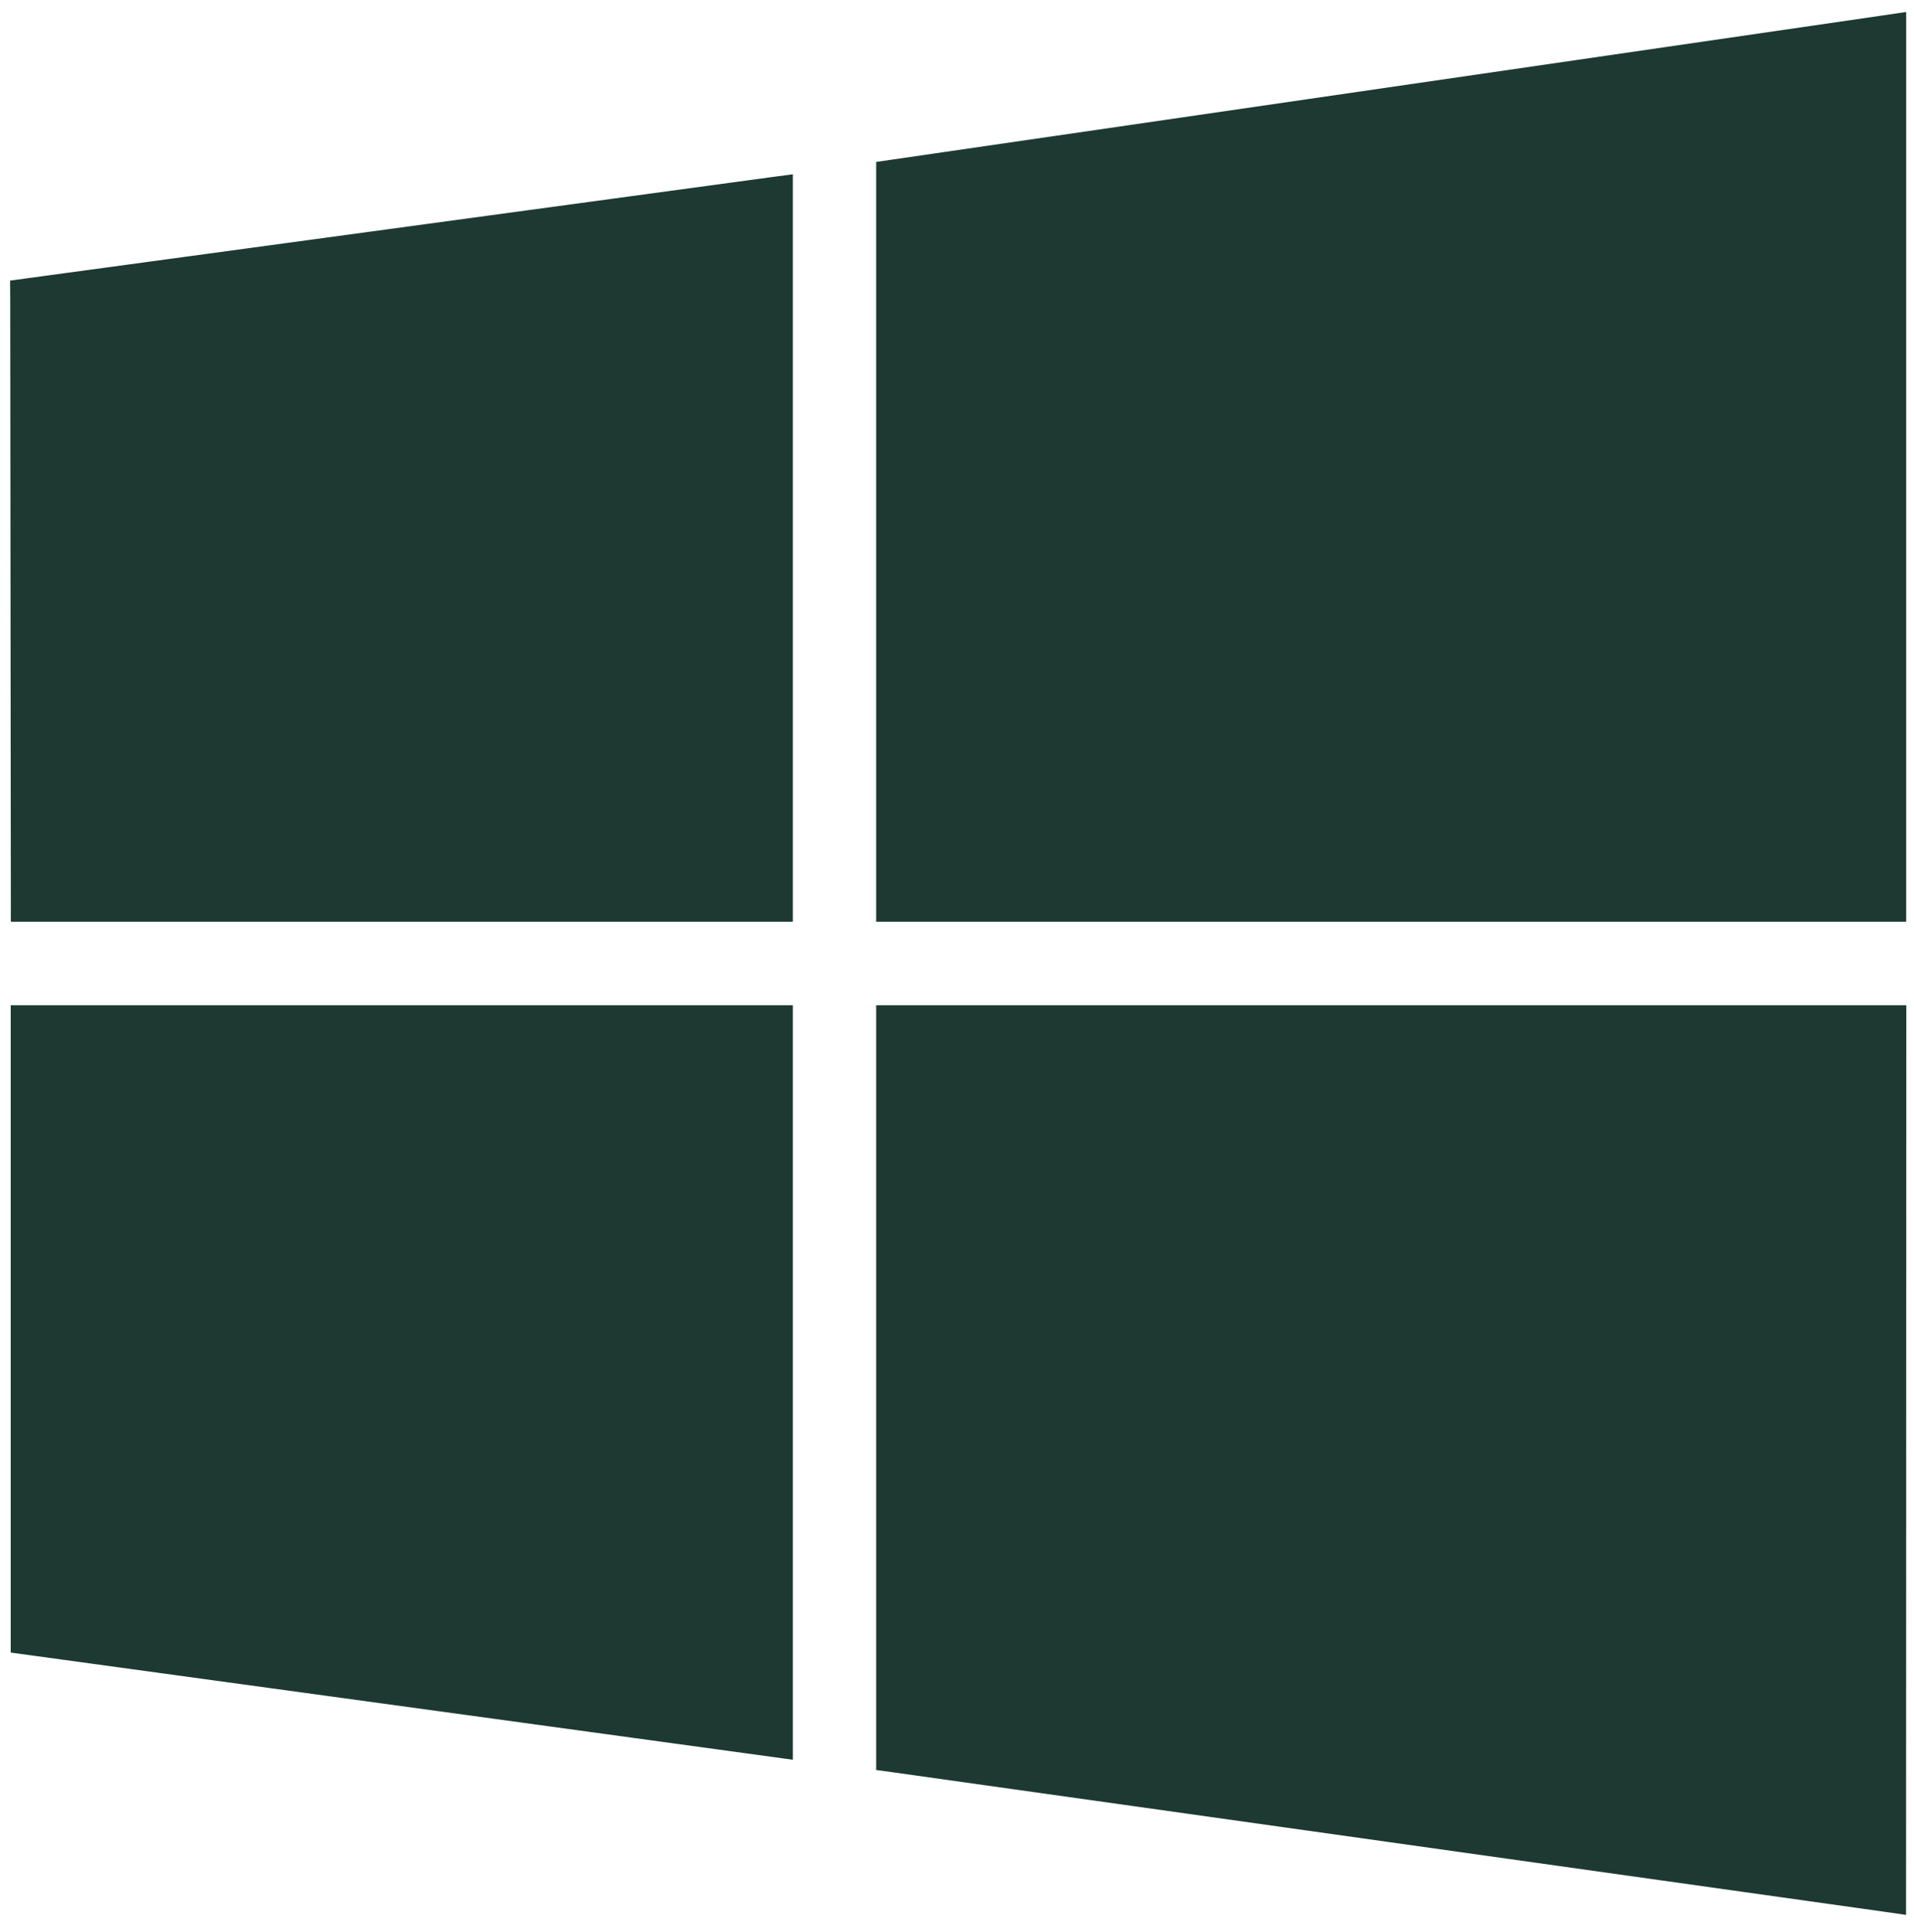
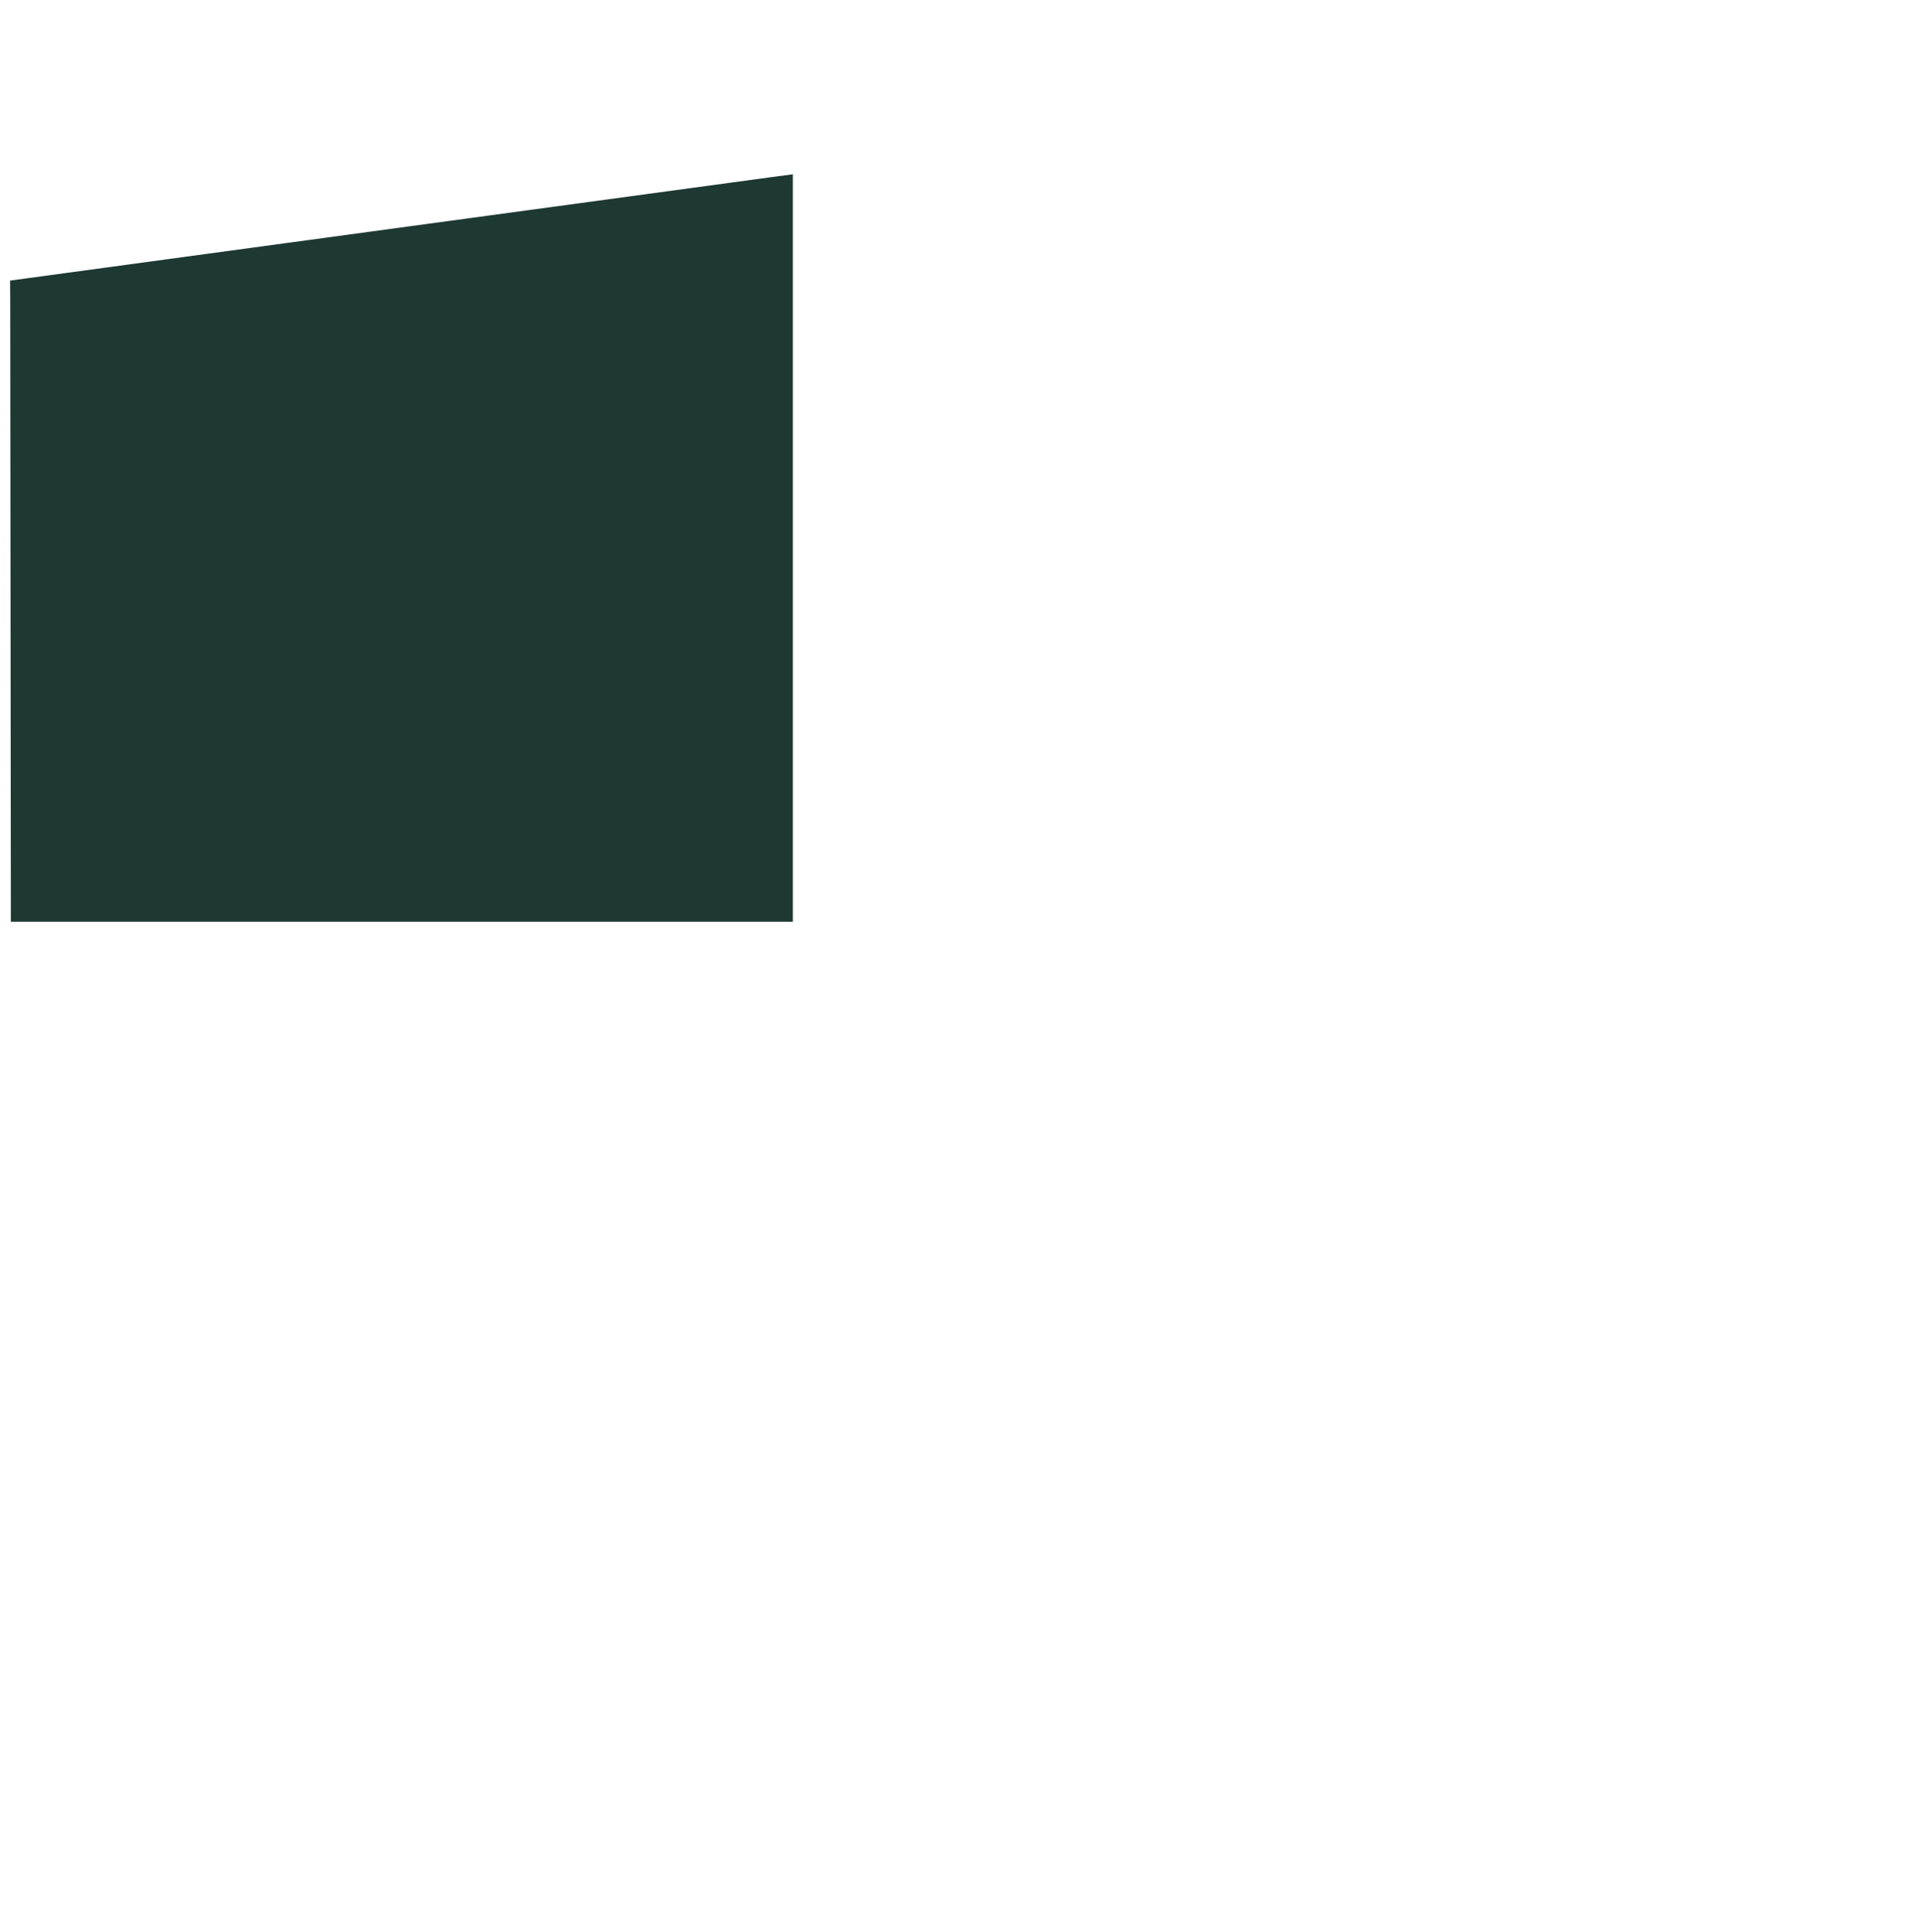
<svg xmlns="http://www.w3.org/2000/svg" version="1.2" viewBox="0 0 1518 1532" width="1518" height="1532">
  <title>windows</title>
  <style>
		.s0 { fill: #1d3932 } 
		.s1 { fill: none } 
	</style>
  <g id="Layer_x0020_1">
-     <path fill-rule="evenodd" class="s0" d="m610.7 1392.9l-588.3-80.6-13.9-1.9v-14-483.3-16h15.9 588.4 16v16 564 18.3z" />
-     <path fill-rule="evenodd" class="s0" d="m1511.9 813.1l-0.2 686.9v18.4l-18.1-2.6-784.9-110.4-13.8-1.9v-13.9-576.5-16h16 785.1 15.9z" />
-     <path fill-rule="evenodd" class="s0" d="m708.7 126.4l784.8-114.2 18.3-2.7v18.5 686.9 16h-16-784.9-16v-16-572.7-13.8z" />
    <path fill-rule="evenodd" class="s0" d="m8.6 714.9l-0.5-478.5-0.1-13.9 13.9-1.9 588.8-80 18.1-2.4v18.3 558.4 16h-16-588.3-15.9z" />
  </g>
-   <path fill-rule="evenodd" class="s1" d="m-264-260h2048v2048h-2048z" />
</svg>